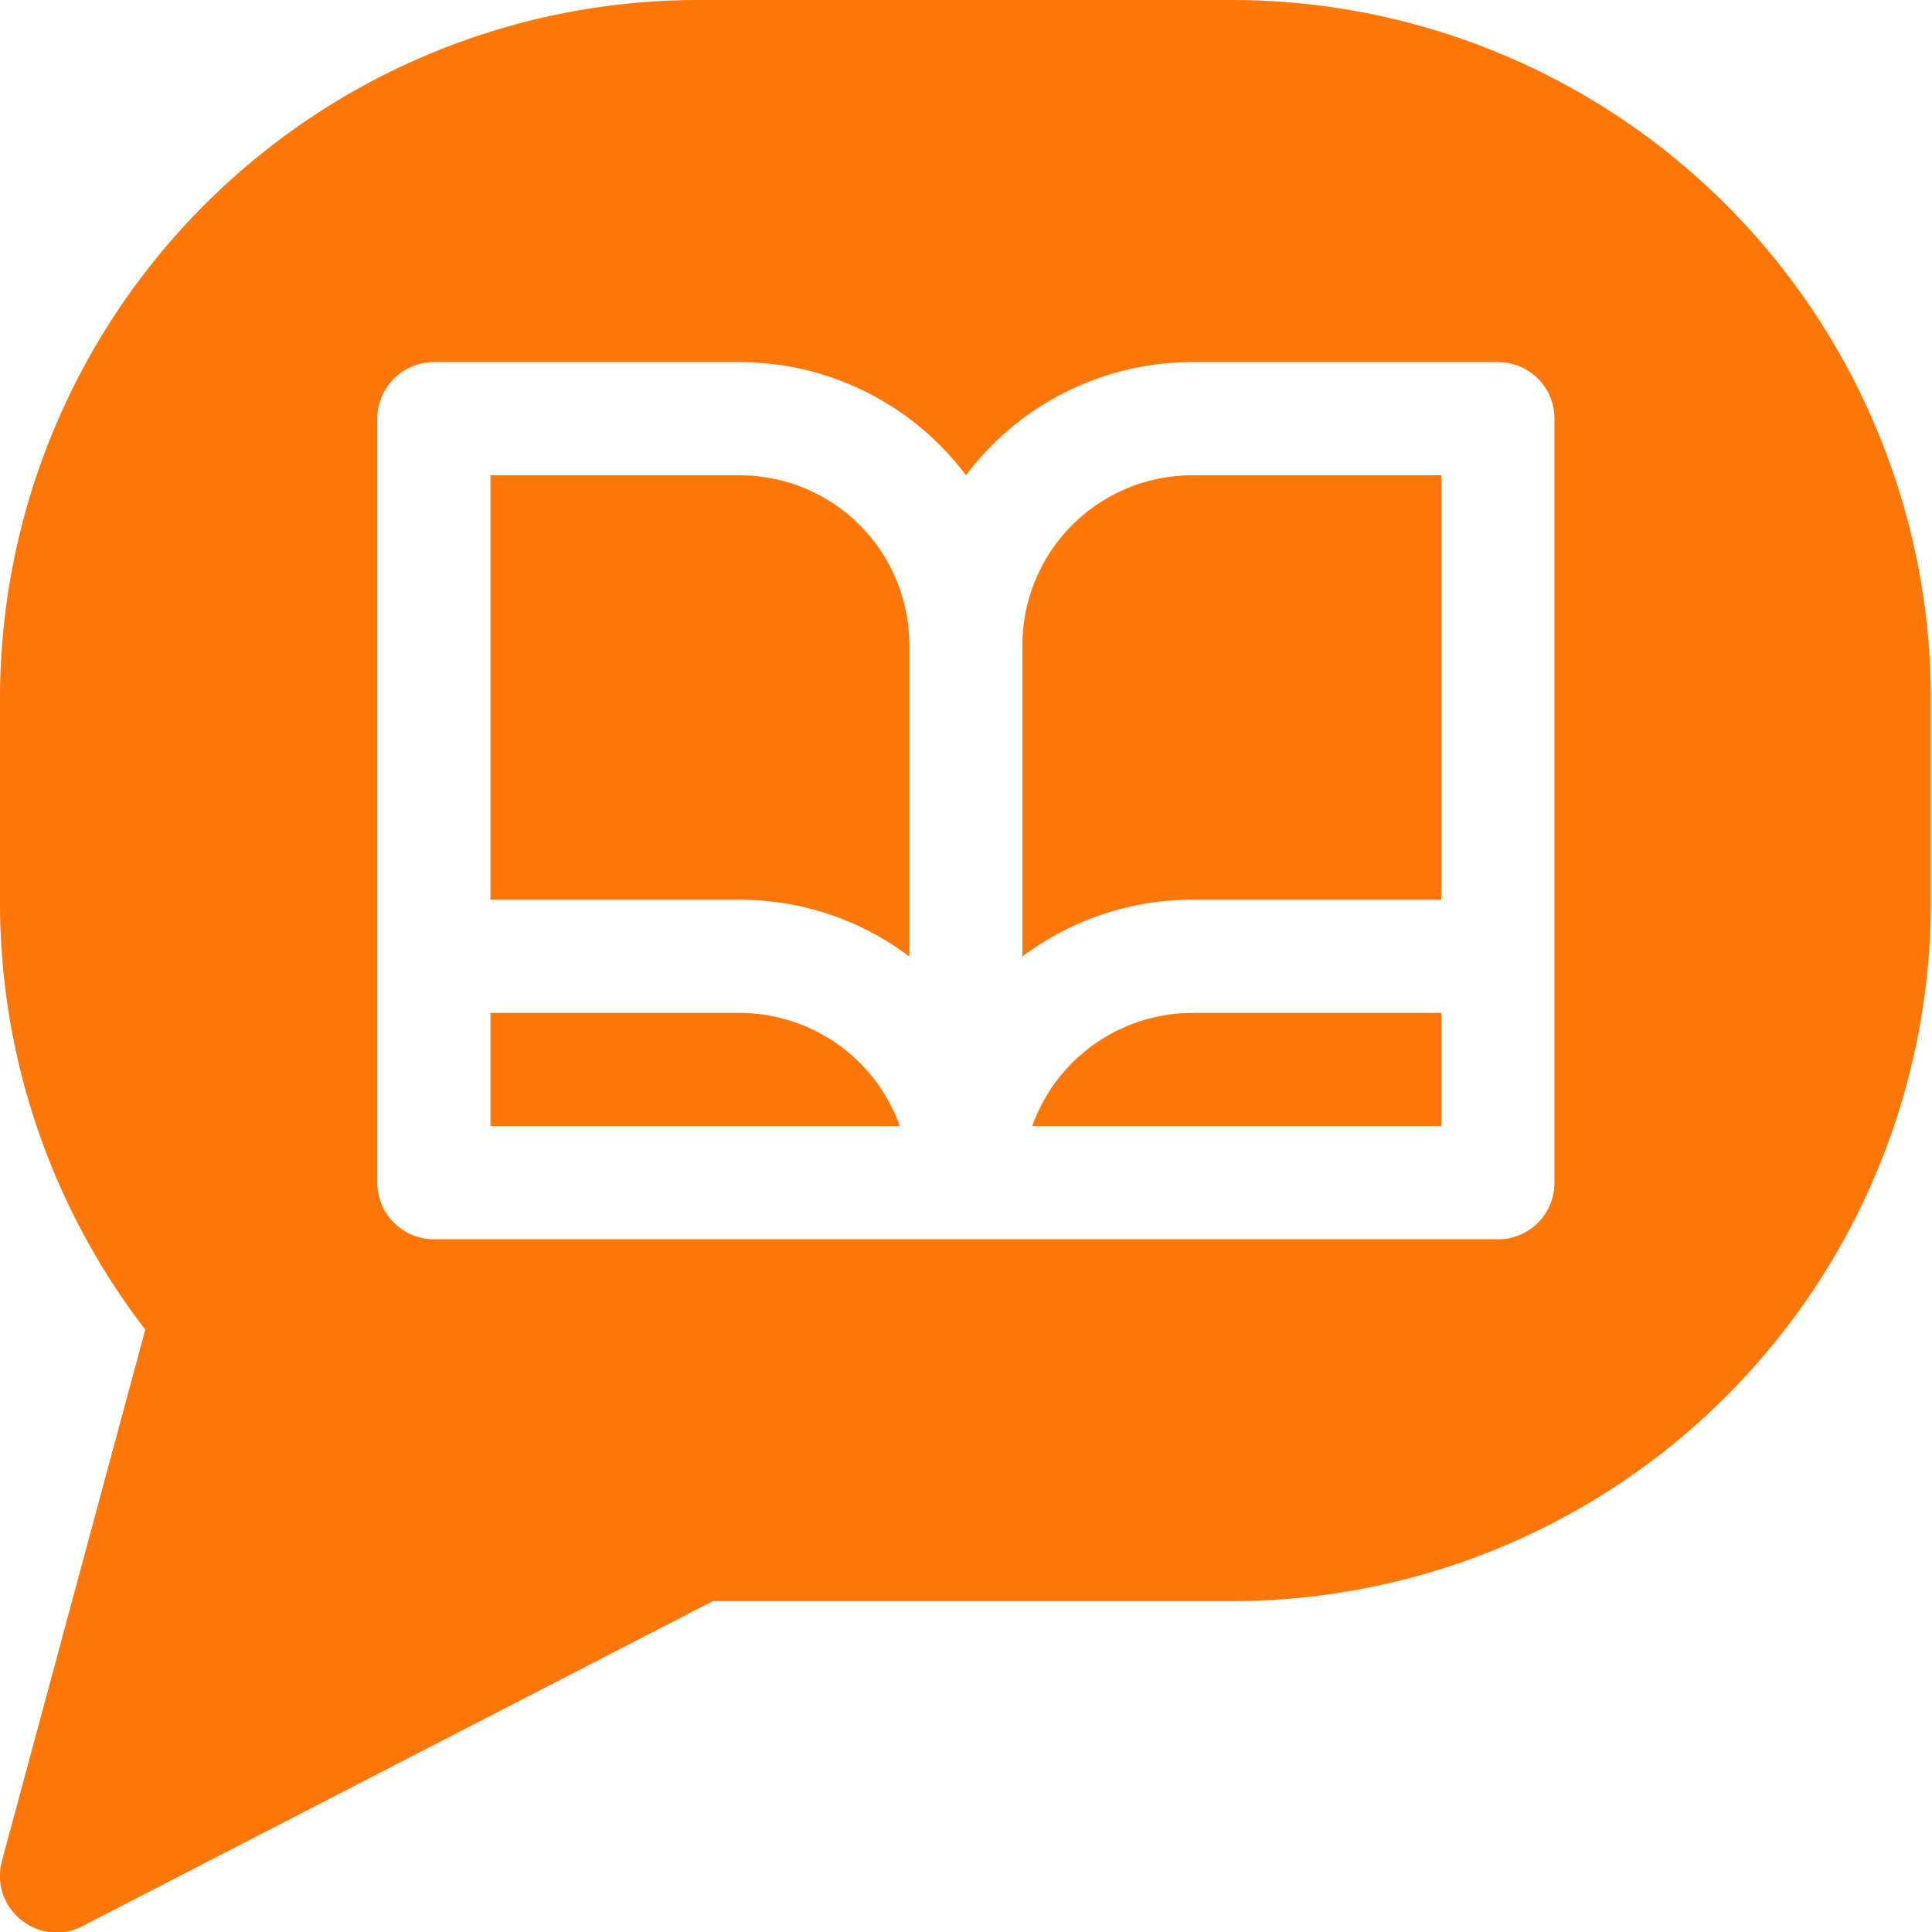
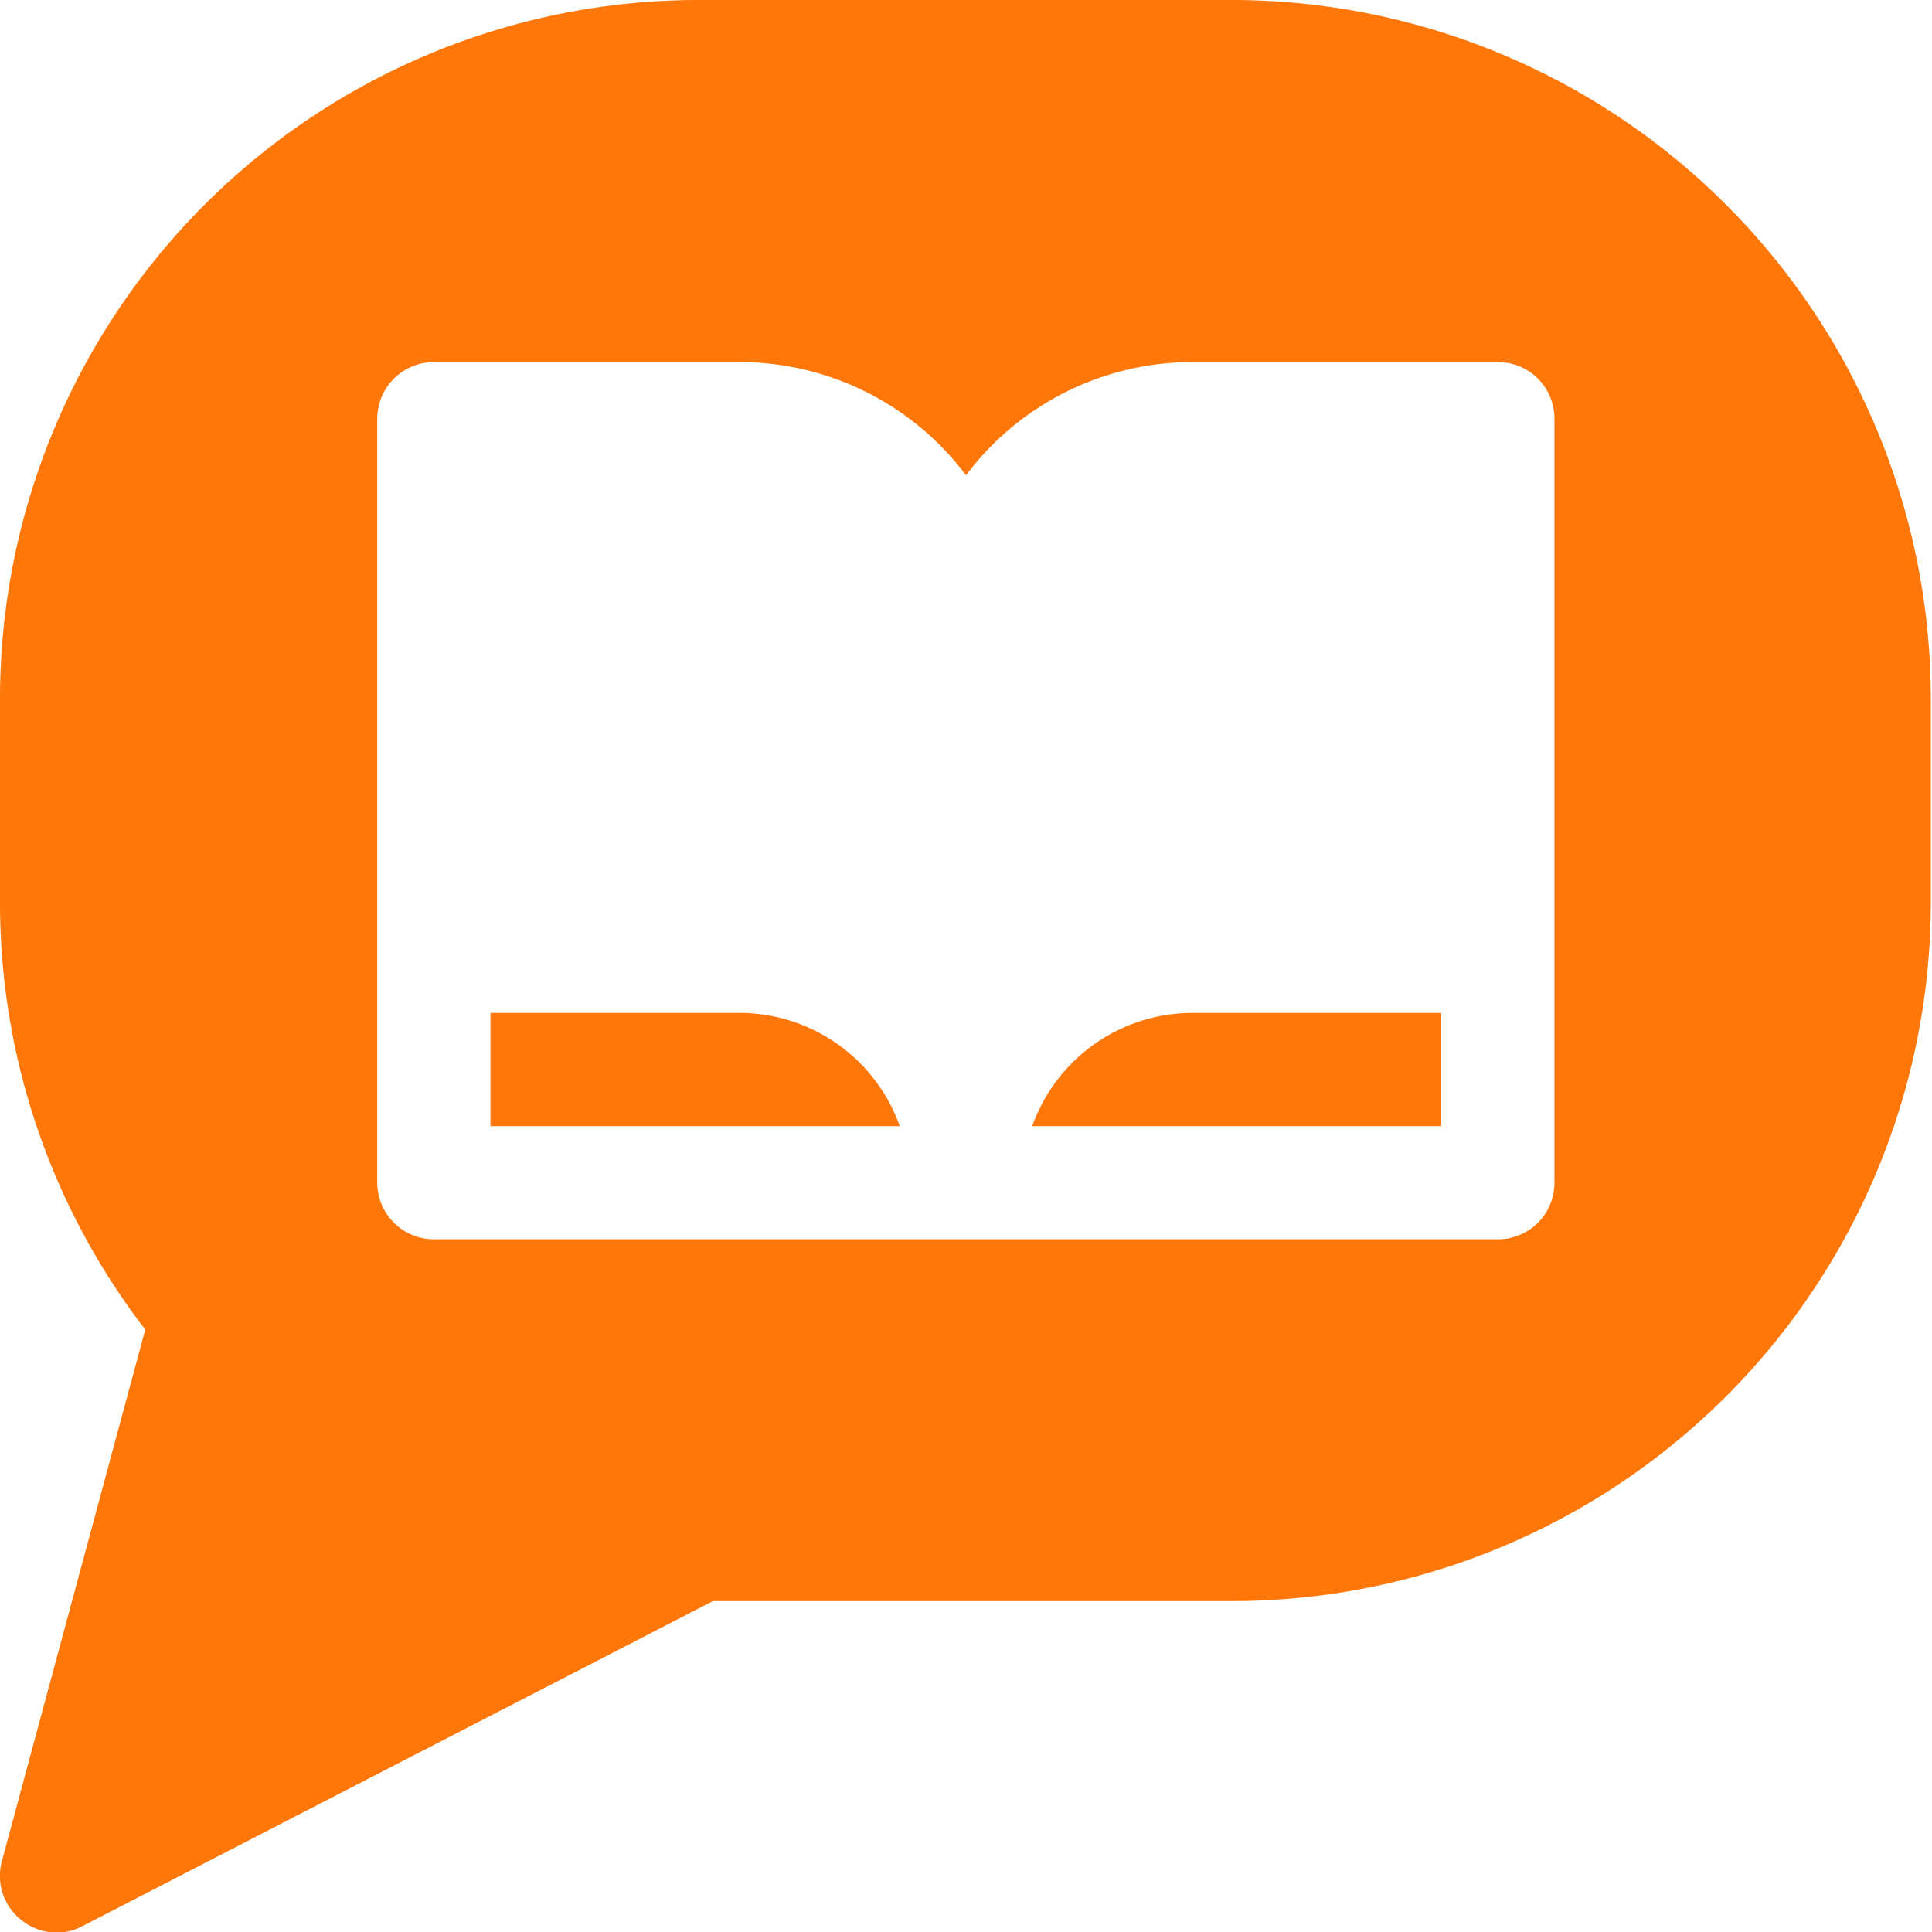
<svg xmlns="http://www.w3.org/2000/svg" viewBox="0 0 65.04 65.04">
  <defs>
    <style>.cls-1{fill:#ff7609;}</style>
  </defs>
  <g id="Camada_2" data-name="Camada 2">
    <g id="PRINT">
      <path class="cls-1" d="M34.75,37.91H48.52V34.1H40.14A5.73,5.73,0,0,0,34.75,37.91Z" />
-       <path class="cls-1" d="M24.9,16H16.51V30.29H24.9a9.45,9.45,0,0,1,5.71,1.91V21.71A5.71,5.71,0,0,0,24.9,16Z" />
      <path class="cls-1" d="M24.9,34.1H16.51v3.81H30.29A5.73,5.73,0,0,0,24.9,34.1Z" />
-       <path class="cls-1" d="M34.42,21.71V32.2a9.5,9.5,0,0,1,5.72-1.91h8.38V16H40.14A5.72,5.72,0,0,0,34.42,21.71Z" />
      <path class="cls-1" d="M0,30.41A23.55,23.55,0,0,0,4.89,44.76L.07,62.63a1.89,1.89,0,0,0,.64,2,1.9,1.9,0,0,0,1.2.43,1.84,1.84,0,0,0,.87-.22L24,53.9H41.54A23.53,23.53,0,0,0,65,30.41V23.5A23.53,23.53,0,0,0,41.54,0h-18A23.52,23.52,0,0,0,0,23.5ZM12.7,14.09a1.91,1.91,0,0,1,1.91-1.9H24.9A9.53,9.53,0,0,1,32.52,16a9.53,9.53,0,0,1,7.62-3.81H50.43a1.9,1.9,0,0,1,1.9,1.9V39.81a1.9,1.9,0,0,1-1.9,1.91H14.61a1.91,1.91,0,0,1-1.91-1.91Z" />
    </g>
  </g>
</svg>